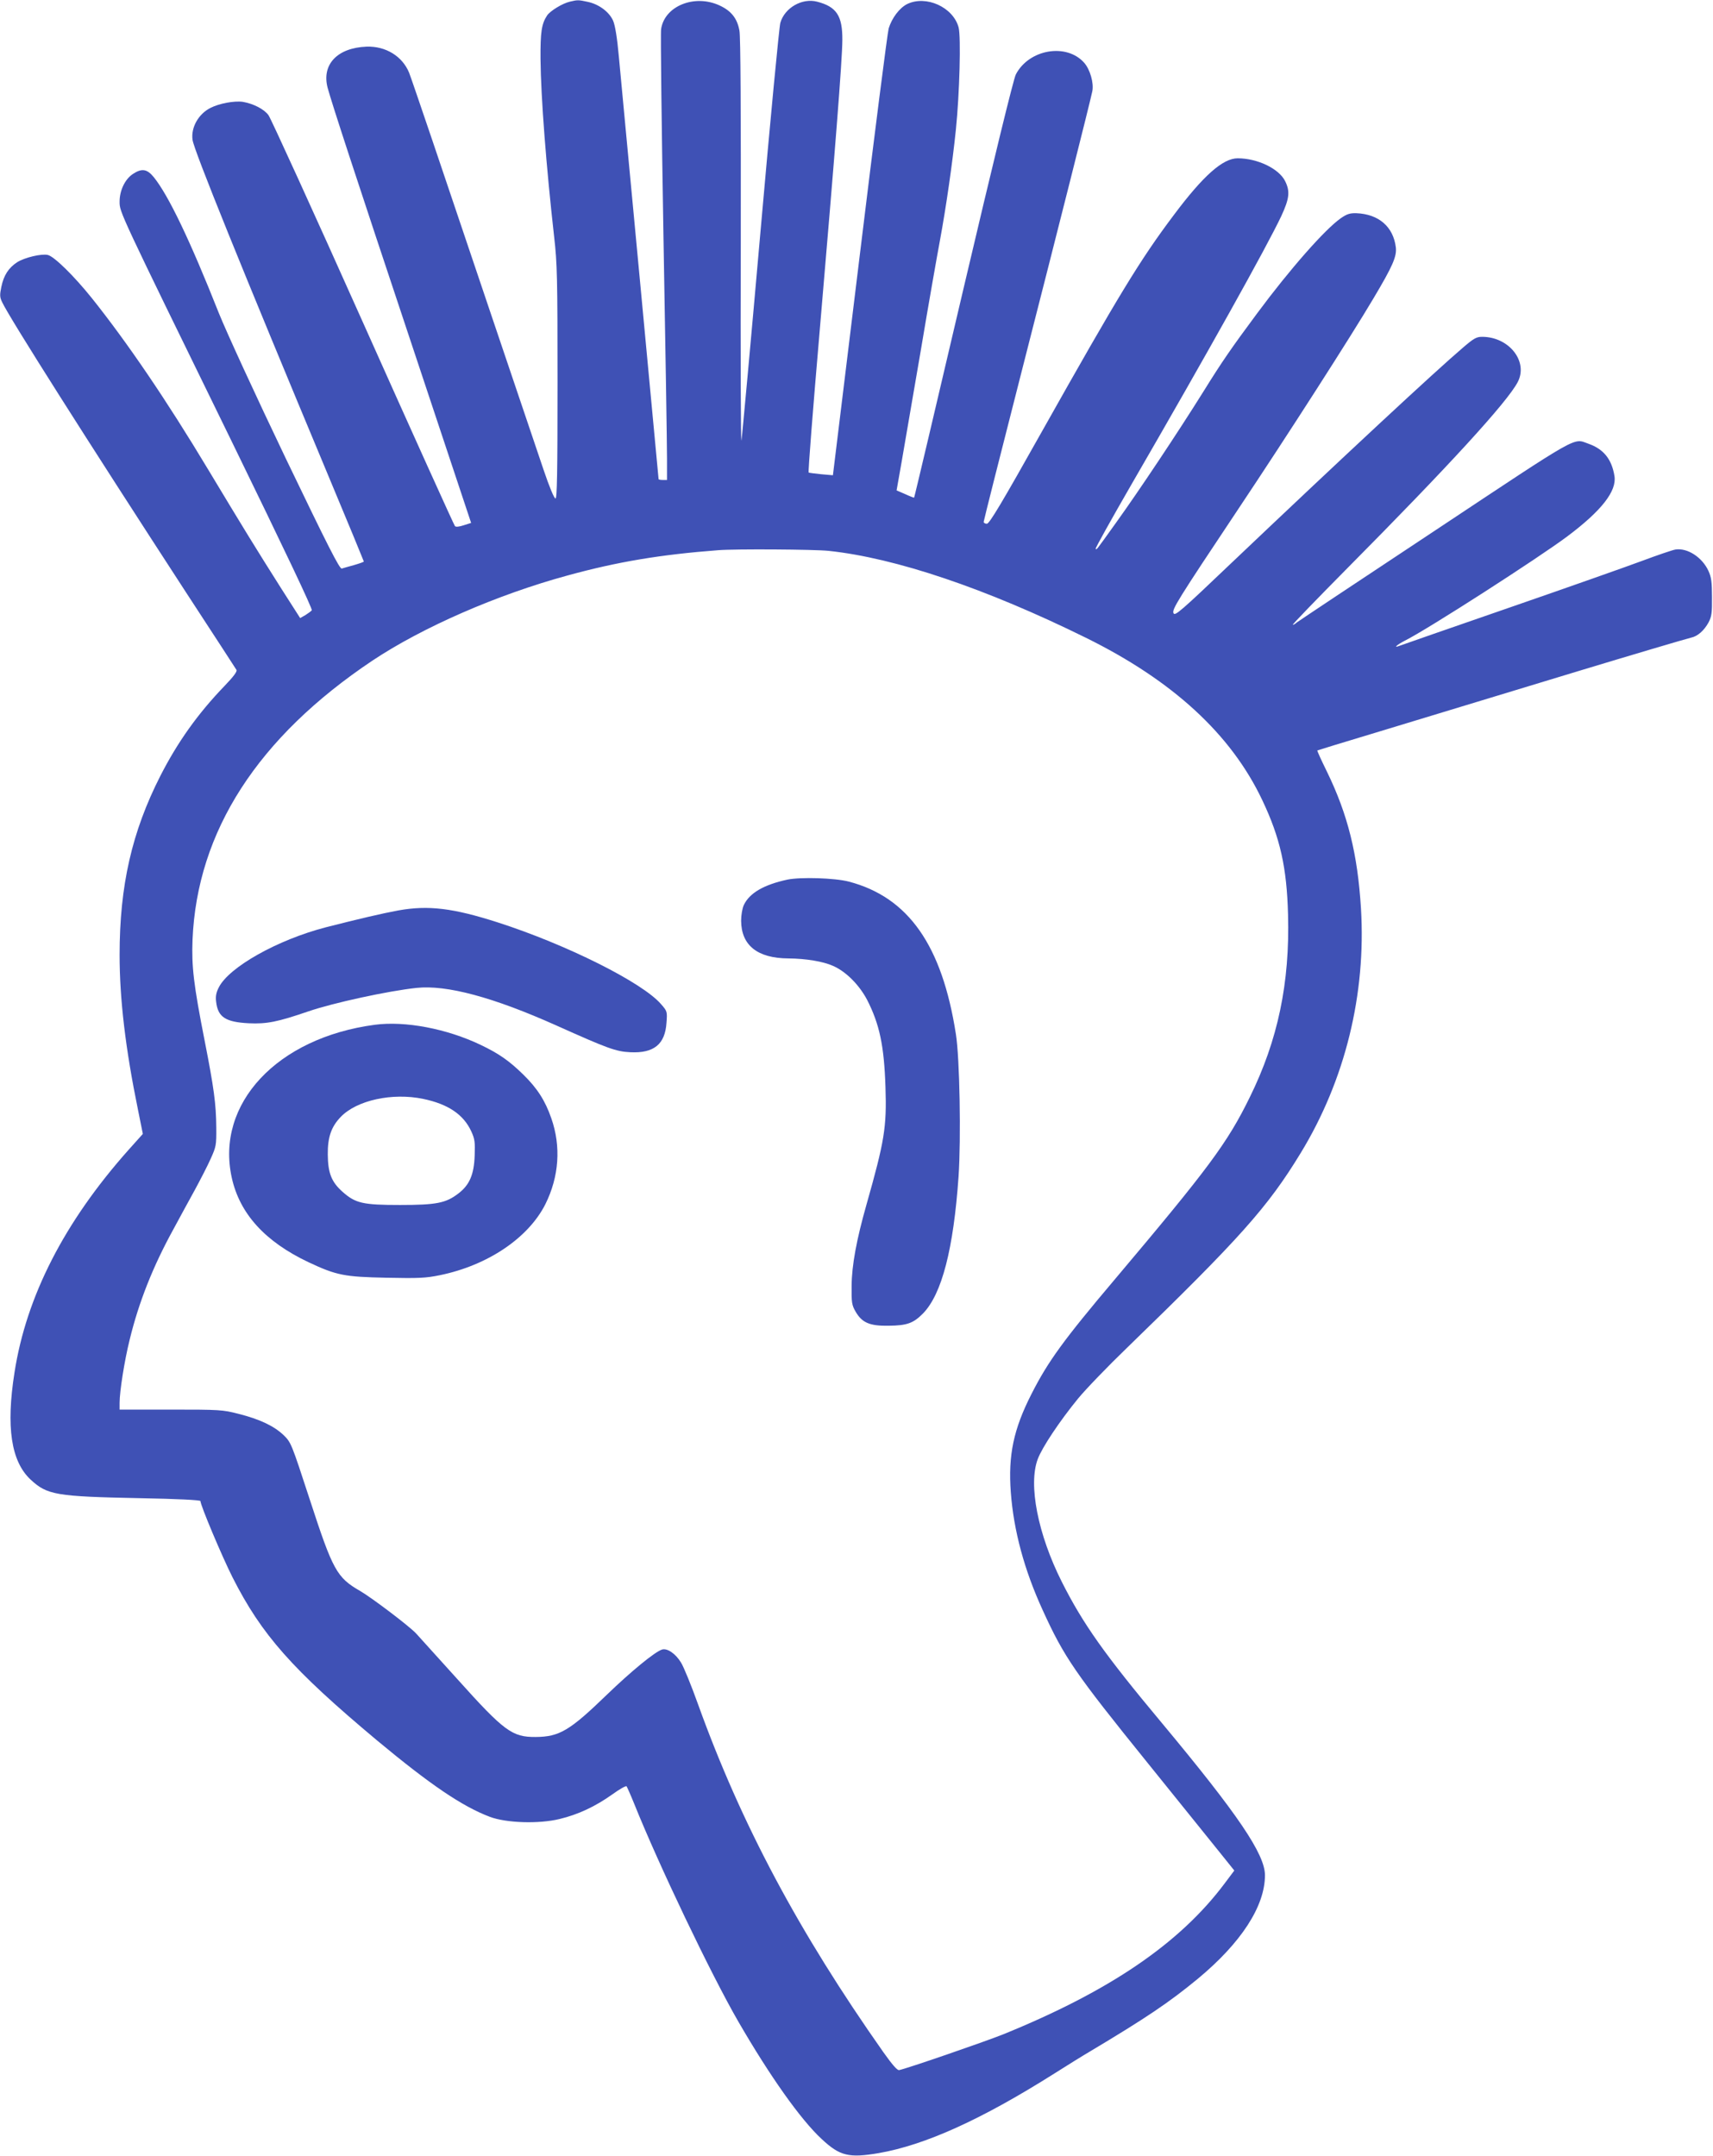
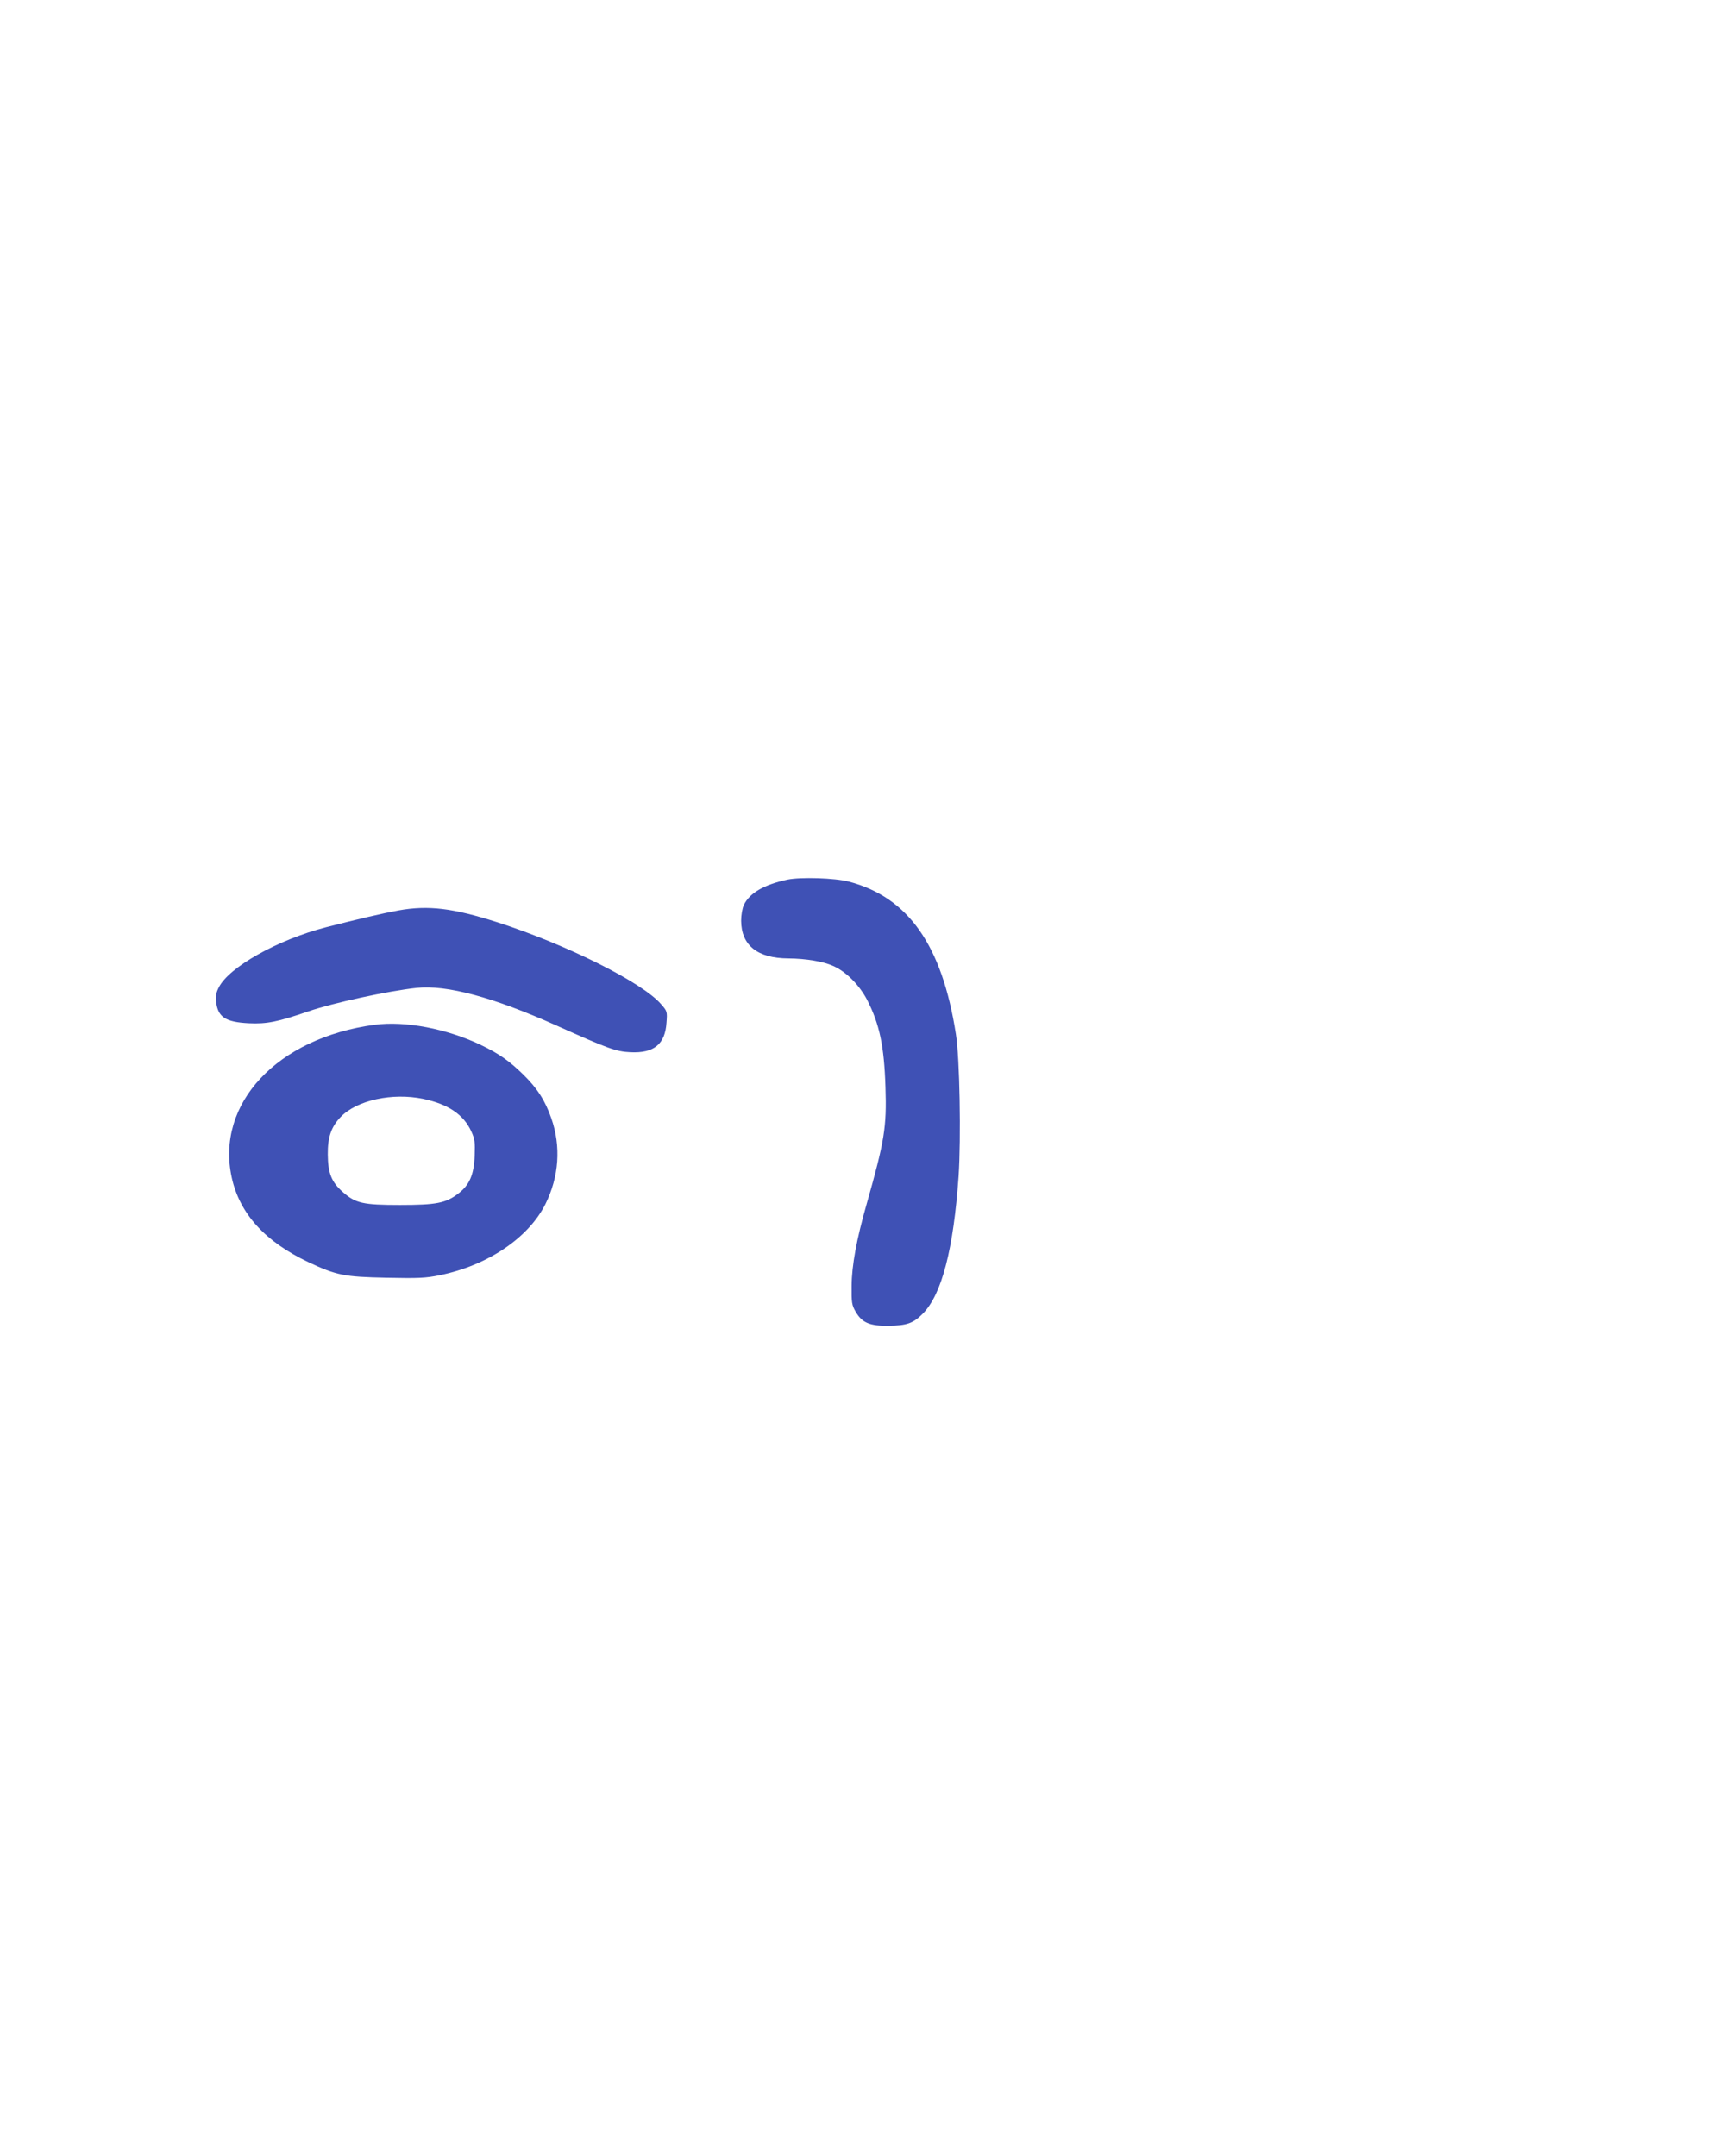
<svg xmlns="http://www.w3.org/2000/svg" version="1.0" width="1017pt" height="1280pt" viewBox="0 0 1017 1280" preserveAspectRatio="xMidYMid meet">
  <g transform="translate(0,1280) scale(0.1,-0.1)" fill="#3f51b5" stroke="none">
-     <path d="M3383 12790 c-44 -10 -117 -55 -135 -82 -33 -50 -40 -99 -39 -257 2 -229 34 -640 81 -1058 18 -156 20 -242 20 -863 0 -545 -3 -690 -12 -690 -8 0 -37 70 -70 168 -31 92 -165 489 -298 882 -133 393 -295 875 -361 1070 -66 195 -129 379 -140 408 -40 98 -139 159 -253 155 -174 -7 -267 -106 -231 -244 25 -92 156 -494 506 -1544 l346 -1040 -44 -14 c-27 -9 -47 -11 -52 -5 -5 5 -251 549 -546 1209 -295 660 -548 1214 -561 1231 -26 36 -89 68 -151 79 -49 8 -142 -9 -194 -36 -71 -36 -116 -116 -106 -189 8 -62 292 -763 803 -1987 118 -282 214 -515 214 -517 0 -3 -26 -12 -57 -21 -32 -9 -65 -18 -74 -21 -13 -3 -83 135 -332 653 -179 374 -350 746 -397 862 -173 437 -300 701 -387 809 -40 49 -71 54 -124 19 -47 -31 -79 -98 -79 -164 0 -64 -7 -48 667 -1427 312 -640 480 -993 474 -1000 -5 -6 -23 -19 -39 -29 l-30 -17 -110 172 c-157 248 -222 354 -435 708 -249 415 -482 757 -692 1020 -105 131 -223 247 -261 256 -37 9 -138 -15 -182 -43 -51 -33 -80 -78 -94 -146 -10 -49 -10 -61 5 -92 46 -97 506 -822 1093 -1725 160 -245 294 -451 298 -458 5 -9 -18 -40 -71 -95 -159 -165 -279 -334 -381 -534 -169 -332 -242 -652 -242 -1063 0 -263 35 -558 109 -919 l29 -144 -86 -96 c-379 -426 -606 -868 -676 -1321 -51 -324 -20 -527 95 -635 99 -92 150 -101 652 -111 219 -4 357 -11 357 -17 0 -25 128 -329 190 -452 173 -342 354 -547 858 -969 316 -263 506 -392 670 -454 98 -37 291 -43 414 -13 109 26 212 74 313 146 43 31 81 53 85 48 3 -4 24 -51 45 -103 146 -364 456 -1013 619 -1295 187 -323 370 -582 495 -697 107 -100 161 -113 337 -83 277 48 612 200 1044 473 74 47 169 106 210 130 333 199 470 291 641 432 257 213 399 431 399 615 0 125 -160 361 -612 904 -340 407 -468 588 -594 838 -142 282 -200 577 -143 729 26 70 131 227 239 359 45 55 175 190 289 300 673 653 837 836 1034 1160 263 432 388 941 357 1451 -20 324 -78 557 -202 812 -33 67 -59 124 -57 126 2 1 157 49 344 105 465 141 995 302 1205 366 297 90 644 193 671 199 38 8 76 42 102 89 19 36 22 57 21 152 0 89 -4 118 -21 155 -37 81 -125 138 -196 127 -18 -3 -106 -33 -197 -67 -91 -34 -448 -160 -795 -280 -346 -120 -638 -221 -647 -225 -39 -15 -15 6 33 31 136 68 793 491 964 619 204 153 294 269 280 358 -16 100 -64 160 -154 192 -94 33 -37 65 -911 -515 -443 -293 -812 -539 -821 -546 -8 -8 -19 -14 -24 -14 -5 0 142 152 326 338 601 606 949 986 1010 1104 63 122 -52 268 -212 268 -33 0 -49 -9 -111 -62 -169 -144 -709 -646 -1373 -1277 -305 -291 -340 -321 -348 -302 -10 22 19 70 383 616 295 442 674 1033 804 1253 115 193 139 249 133 303 -15 123 -102 198 -235 203 -38 1 -56 -5 -92 -30 -94 -66 -301 -301 -496 -564 -152 -205 -207 -284 -320 -466 -153 -245 -383 -590 -519 -779 -124 -173 -114 -160 -120 -153 -3 2 92 173 211 379 459 793 804 1412 891 1596 48 104 53 146 23 207 -36 74 -164 136 -282 136 -88 0 -204 -103 -377 -334 -202 -268 -331 -481 -785 -1288 -238 -424 -312 -548 -327 -548 -10 0 -19 5 -19 11 0 6 103 414 229 907 218 853 401 1578 416 1650 10 48 -13 129 -48 169 -105 119 -328 81 -406 -69 -14 -27 -131 -507 -312 -1277 -159 -679 -290 -1235 -292 -1236 -1 -1 -25 8 -53 21 l-51 22 29 164 c15 89 67 388 114 663 46 275 98 570 114 655 37 200 75 464 95 660 22 214 31 553 16 608 -33 120 -193 192 -305 138 -46 -23 -91 -83 -110 -145 -7 -25 -85 -633 -172 -1350 l-159 -1303 -69 6 c-38 4 -71 8 -75 10 -4 3 26 384 66 848 91 1063 133 1596 134 1720 1 144 -34 198 -150 228 -89 23 -192 -36 -218 -125 -7 -22 -60 -580 -118 -1240 -58 -660 -109 -1218 -113 -1240 -4 -22 -6 504 -4 1169 1 786 -1 1229 -8 1264 -13 73 -49 118 -119 150 -148 68 -326 -4 -346 -141 -4 -23 3 -577 14 -1232 12 -654 21 -1247 21 -1317 l0 -128 -25 0 c-14 0 -25 2 -25 5 0 2 -50 530 -110 1172 -61 643 -117 1245 -126 1338 -10 111 -22 184 -34 212 -23 52 -84 98 -151 112 -55 12 -60 12 -106 1z m1537 -3261 c396 -42 931 -222 1527 -516 515 -254 862 -573 1047 -964 106 -223 146 -400 153 -681 11 -404 -60 -744 -227 -1083 -133 -272 -245 -422 -800 -1080 -306 -362 -398 -489 -496 -682 -107 -210 -139 -364 -123 -583 17 -229 80 -462 189 -700 128 -281 192 -374 625 -910 197 -245 394 -488 436 -541 l77 -96 -57 -76 c-266 -356 -683 -640 -1316 -897 -113 -45 -571 -203 -617 -212 -11 -2 -40 31 -94 107 -503 715 -844 1355 -1099 2063 -40 112 -86 225 -102 250 -32 53 -82 87 -113 77 -43 -14 -183 -129 -326 -267 -222 -215 -283 -251 -424 -252 -139 -1 -186 33 -466 345 -115 127 -225 249 -244 270 -40 43 -263 212 -332 252 -139 80 -162 123 -298 540 -111 340 -112 342 -157 386 -57 54 -141 94 -268 126 -93 24 -111 25 -401 25 l-304 0 0 40 c0 68 29 252 60 376 54 222 138 434 259 654 37 69 95 175 128 235 33 61 76 144 94 185 32 71 34 80 33 185 -1 139 -14 235 -69 515 -66 335 -78 441 -72 600 27 643 387 1202 1069 1658 296 197 739 391 1158 505 295 81 551 124 895 150 102 8 570 5 655 -4z" />
    <path d="M4675 7577 c-139 -30 -225 -79 -259 -151 -9 -20 -16 -59 -16 -93 1 -146 96 -223 281 -224 105 -1 206 -18 264 -44 78 -34 156 -113 203 -202 74 -145 101 -273 109 -518 8 -238 -6 -321 -112 -695 -60 -211 -88 -363 -89 -485 -1 -100 1 -114 24 -154 38 -65 83 -85 196 -83 109 1 147 15 204 73 112 115 181 383 211 814 15 224 7 702 -16 845 -82 527 -282 812 -635 905 -84 22 -286 28 -365 12z" />
    <path d="M2365 7394 c-93 -17 -234 -50 -430 -100 -286 -74 -575 -236 -636 -357 -15 -29 -20 -52 -16 -84 10 -92 55 -122 194 -129 107 -5 171 8 352 70 148 51 475 122 644 140 179 19 455 -55 832 -224 303 -136 352 -154 437 -158 140 -7 207 47 215 176 5 65 4 68 -32 109 -110 129 -563 355 -970 486 -265 85 -412 103 -590 71z" />
    <path d="M2225 6715 c-580 -77 -946 -469 -849 -908 47 -214 198 -380 456 -502 166 -78 213 -87 463 -92 191 -4 233 -2 316 15 284 58 526 221 627 422 81 163 94 342 35 510 -36 104 -83 178 -167 260 -84 82 -143 123 -251 175 -202 97 -450 144 -630 120z m287 -440 c149 -31 240 -93 286 -193 21 -46 23 -64 20 -145 -4 -112 -31 -174 -97 -224 -74 -57 -131 -68 -346 -68 -220 0 -264 10 -340 77 -67 59 -88 112 -89 223 -1 103 21 165 77 223 95 99 306 145 489 107z" />
  </g>
</svg>